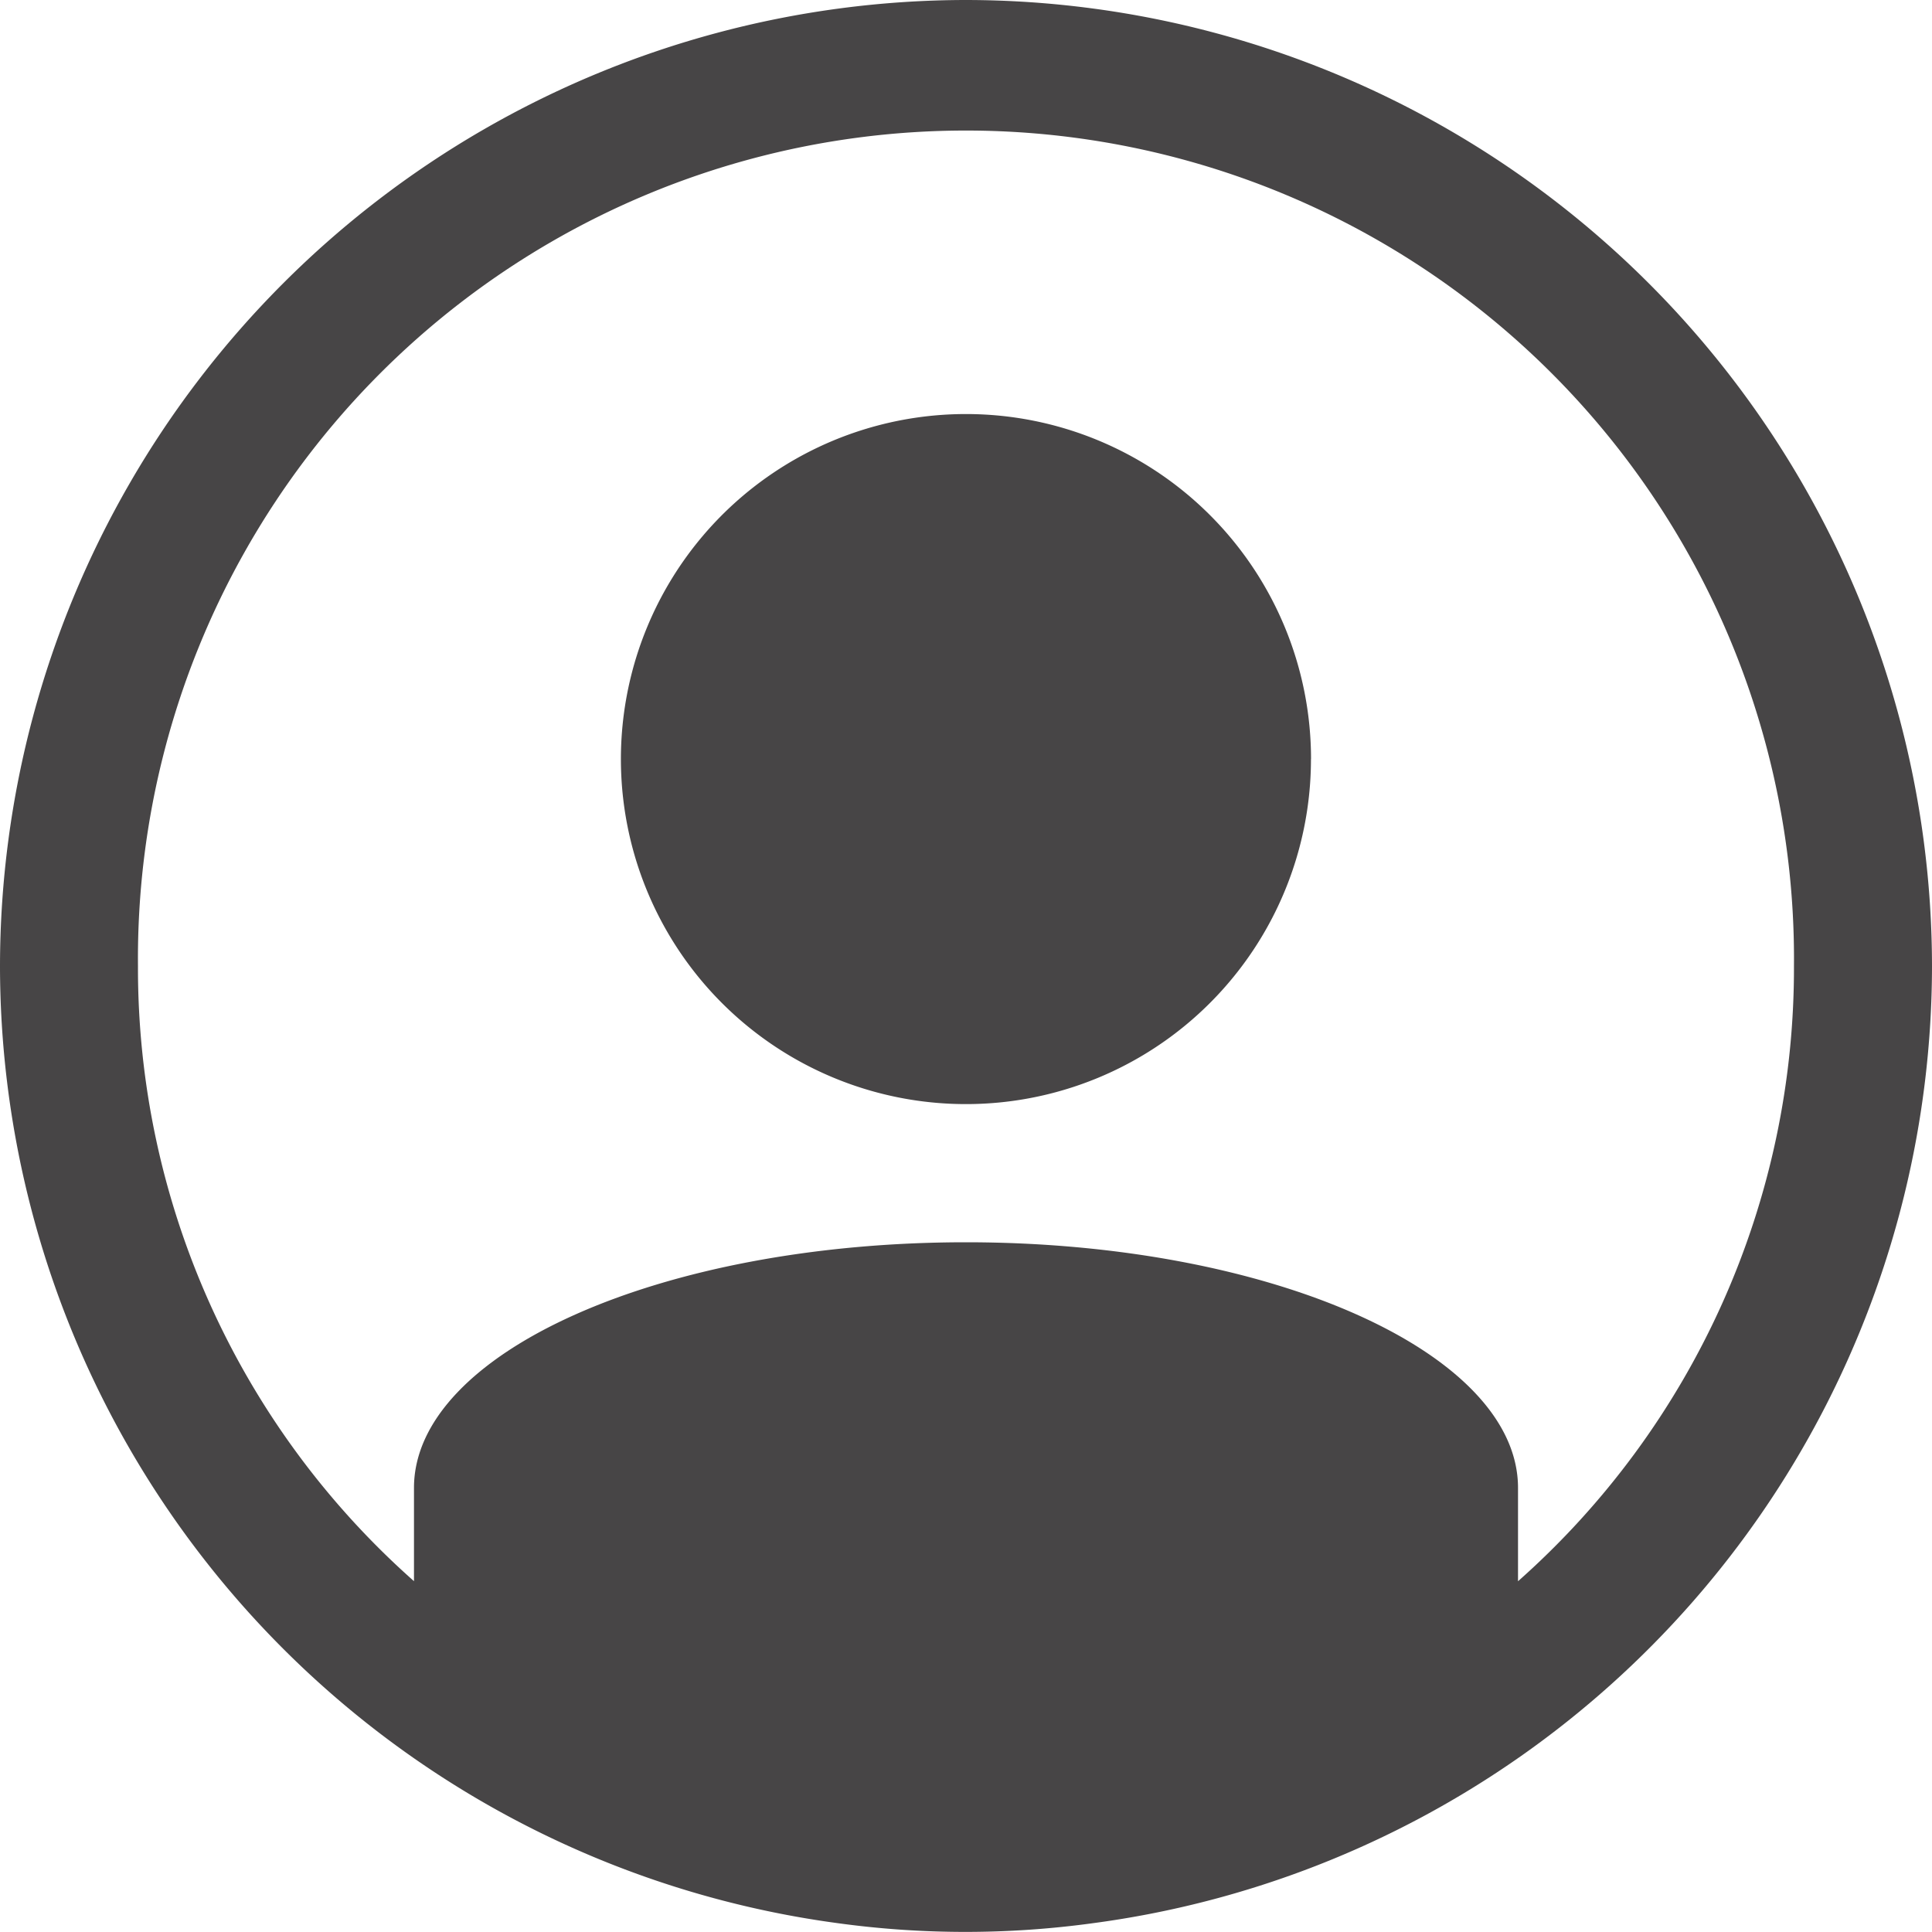
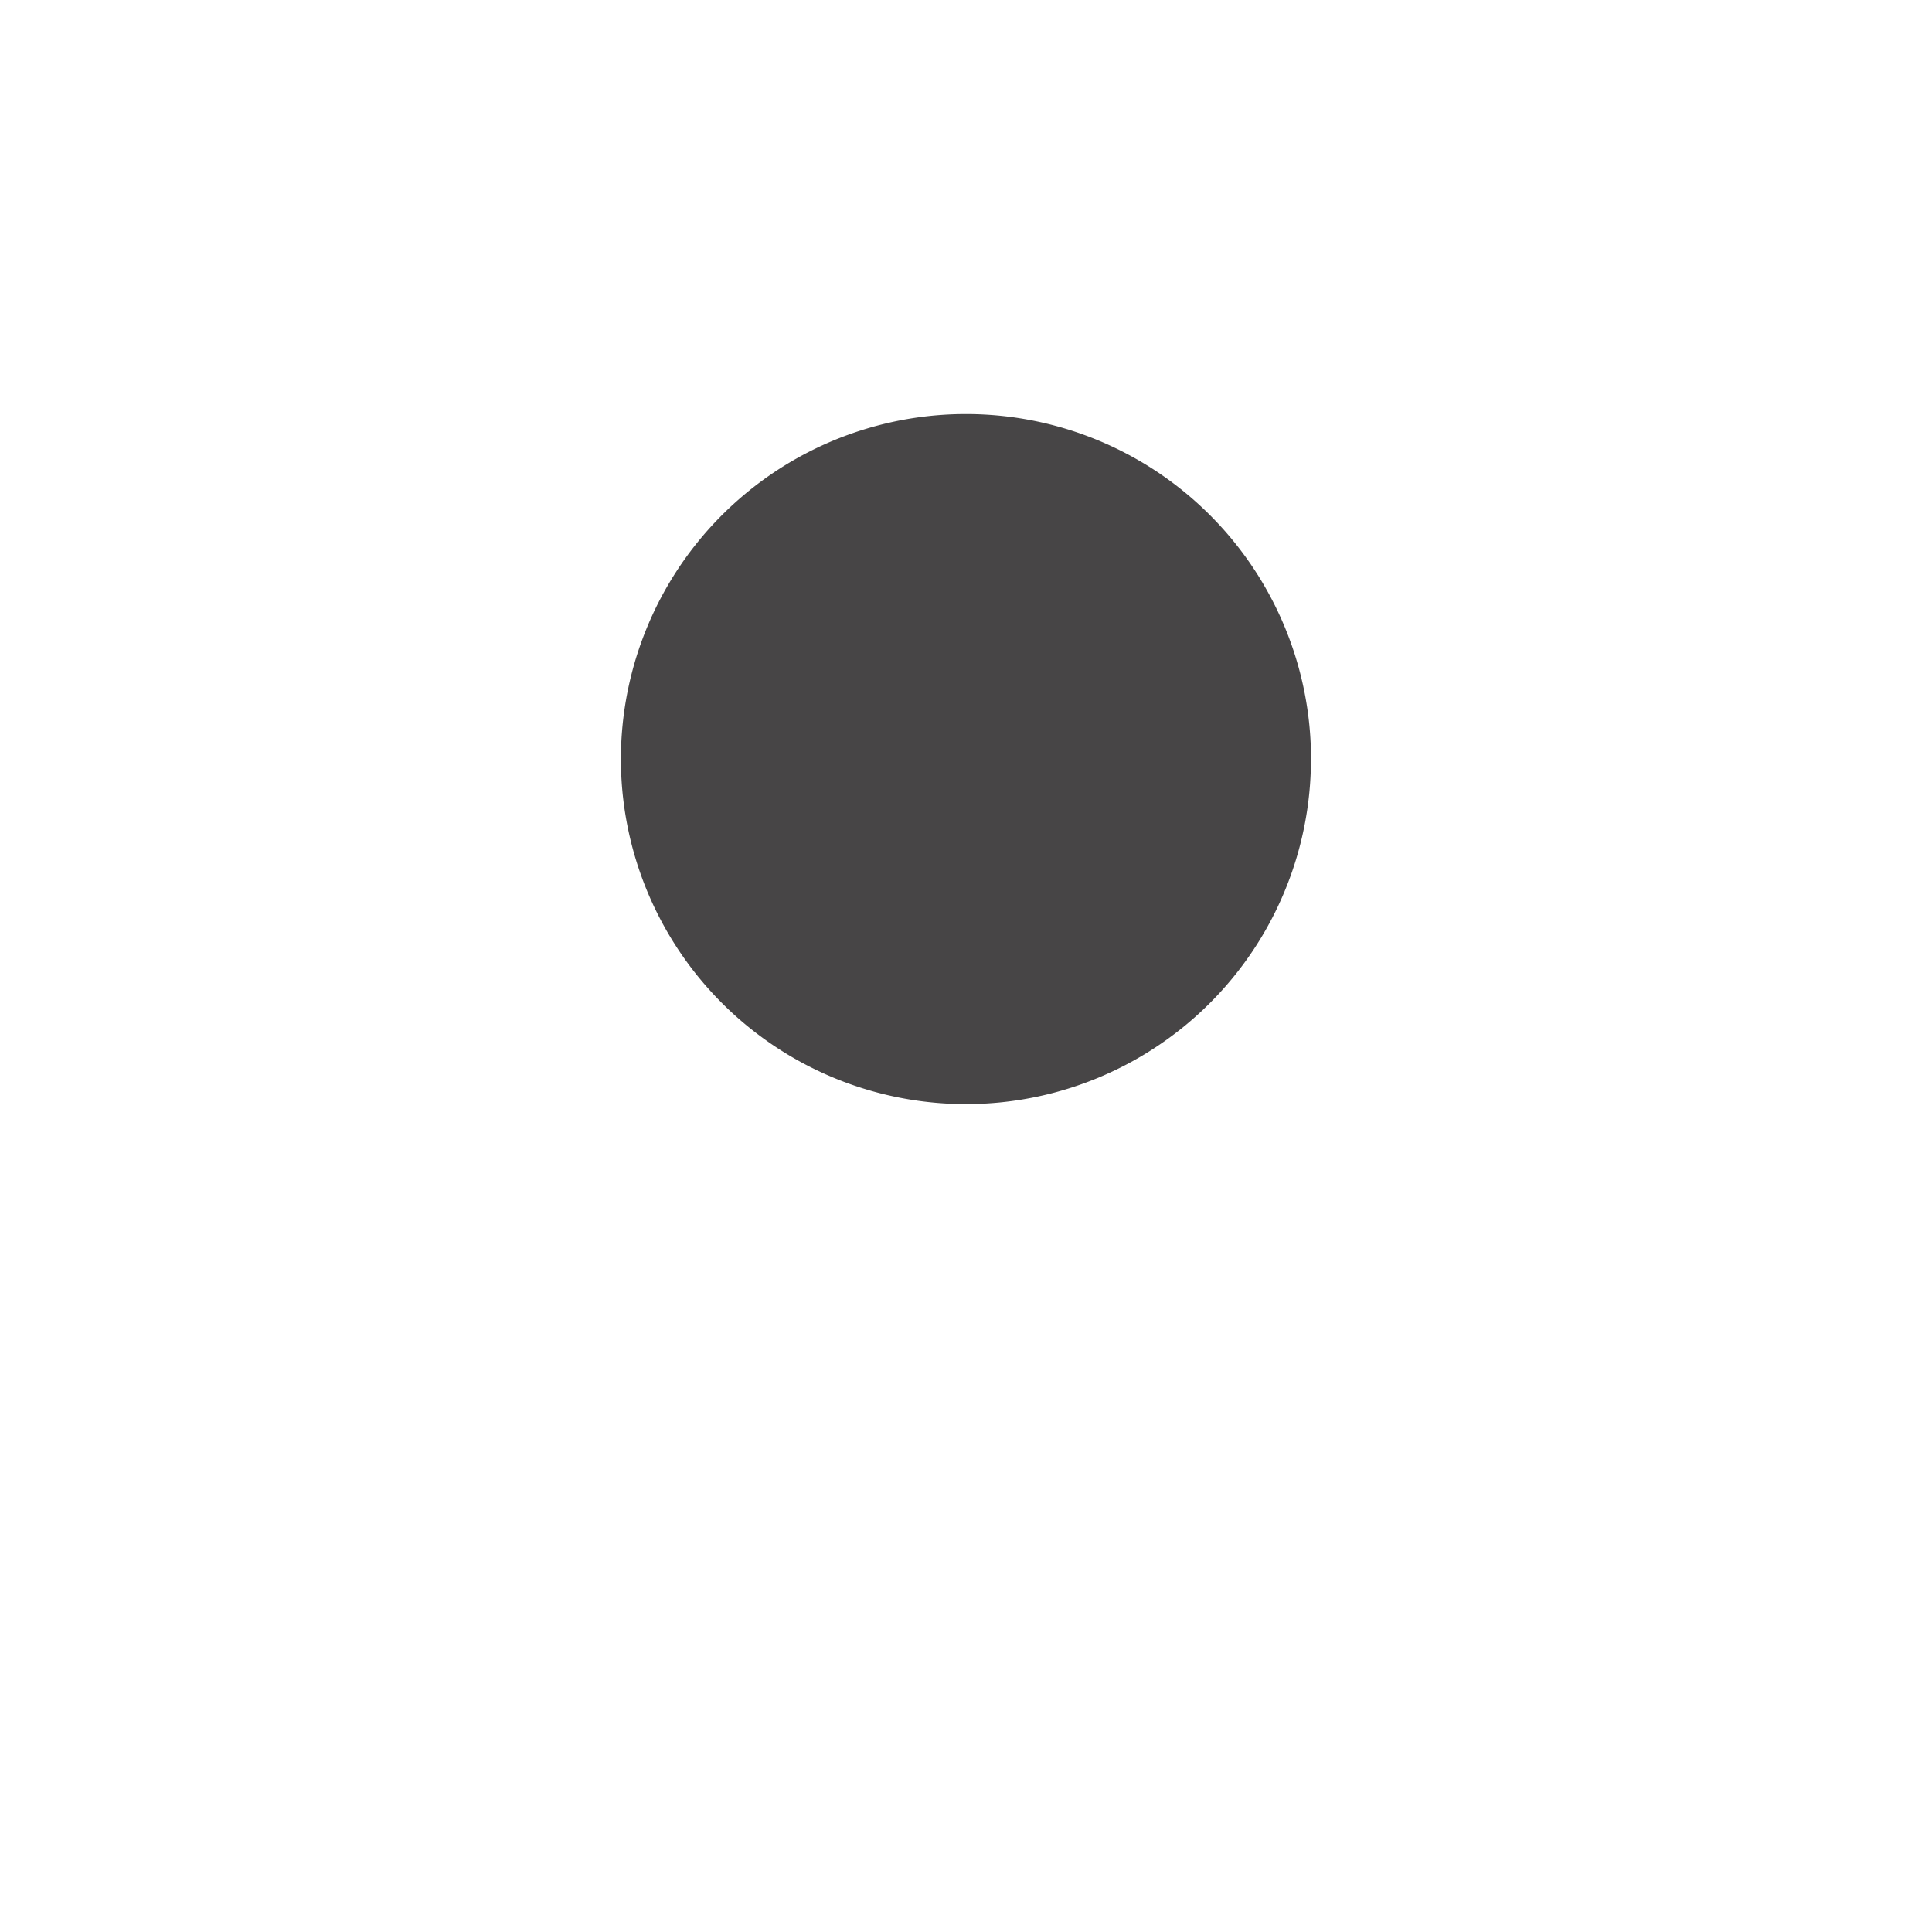
<svg xmlns="http://www.w3.org/2000/svg" width="29" height="29" viewBox="0 0 29 29">
-   <path data-name="Tracé 252" d="M119.5 34.994a14.516 14.516 0 0 0-14.5 14.5 14.509 14.509 0 0 0 12.571 14.367 14.081 14.081 0 0 0 3.84 0A14.507 14.507 0 0 0 134 49.494a14.517 14.517 0 0 0-14.5-14.5zm8.286 23.734v-1.4c0-2.03-3.708-3.687-8.286-3.687s-8.286 1.657-8.286 3.687v1.4a12.286 12.286 0 0 1-4.143-9.234 12.429 12.429 0 1 1 24.857 0 12.292 12.292 0 0 1-4.142 9.235z" style="fill:#474546" transform="translate(-105 -34.994)" />
  <path data-name="Tracé 253" d="M272.857 145.179a5.179 5.179 0 1 1-5.178-5.179 5.179 5.179 0 0 1 5.179 5.179" transform="translate(-253.179 -133.785)" style="fill:#474546" />
</svg>